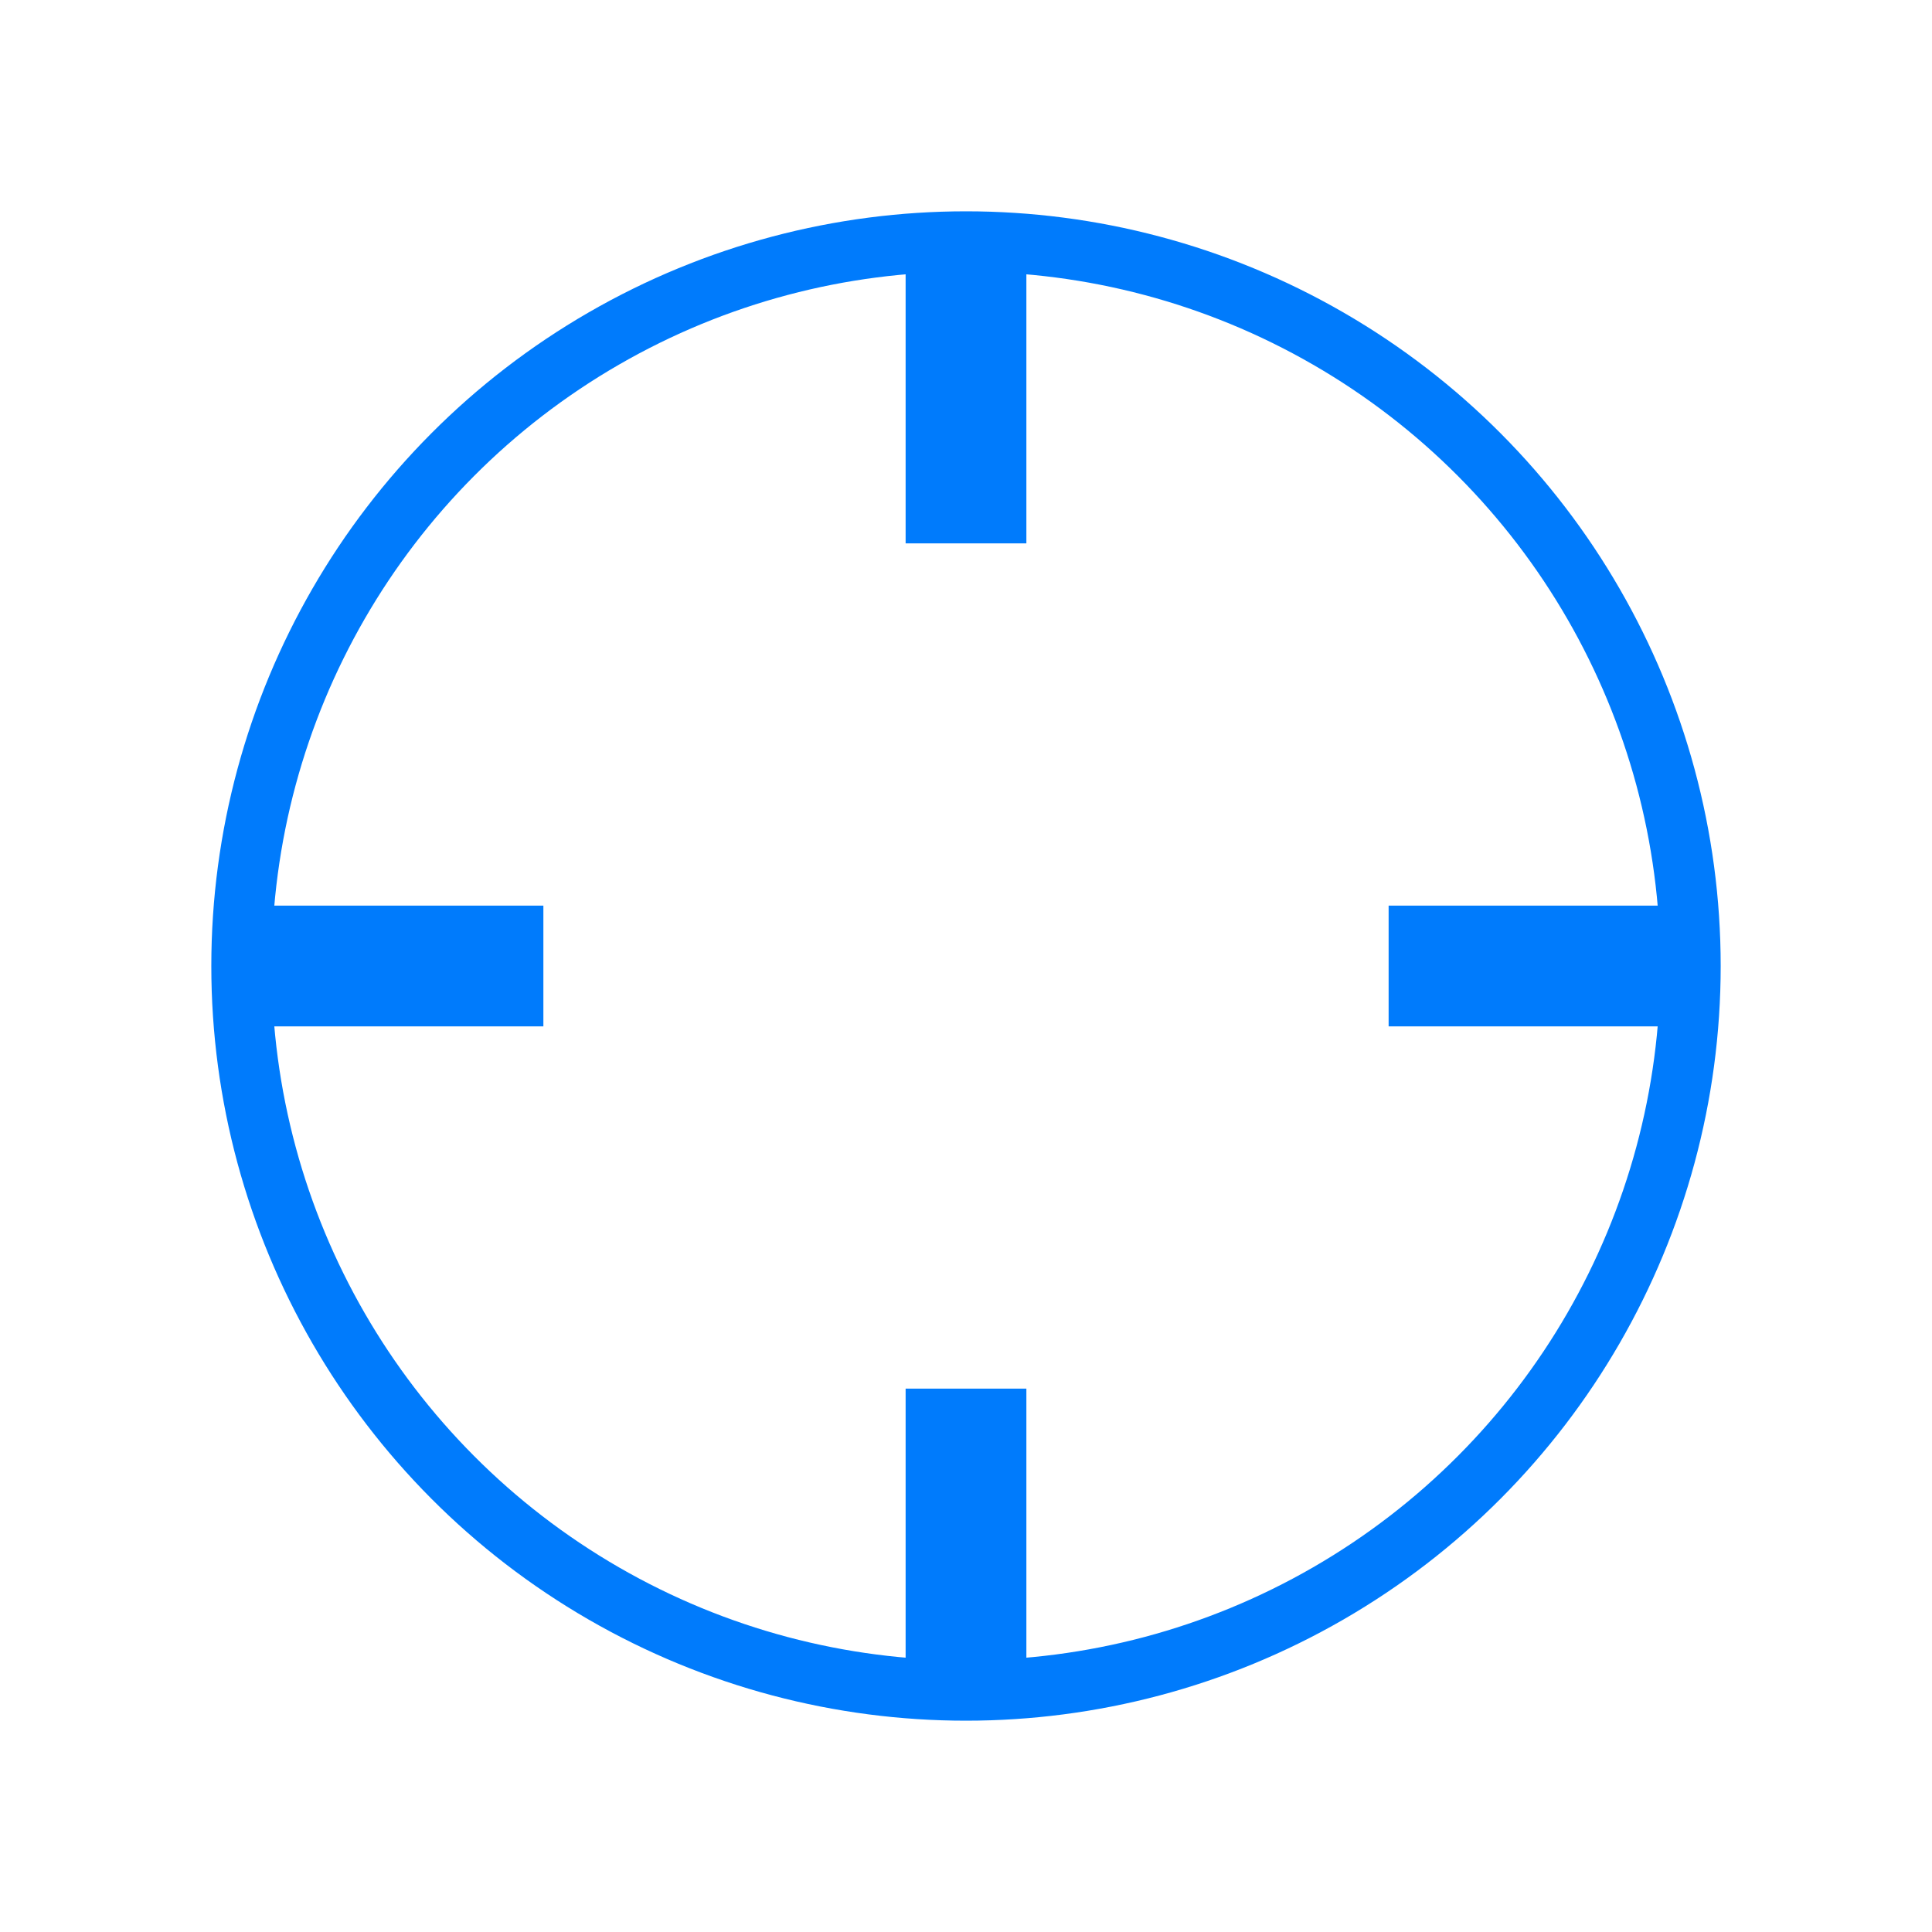
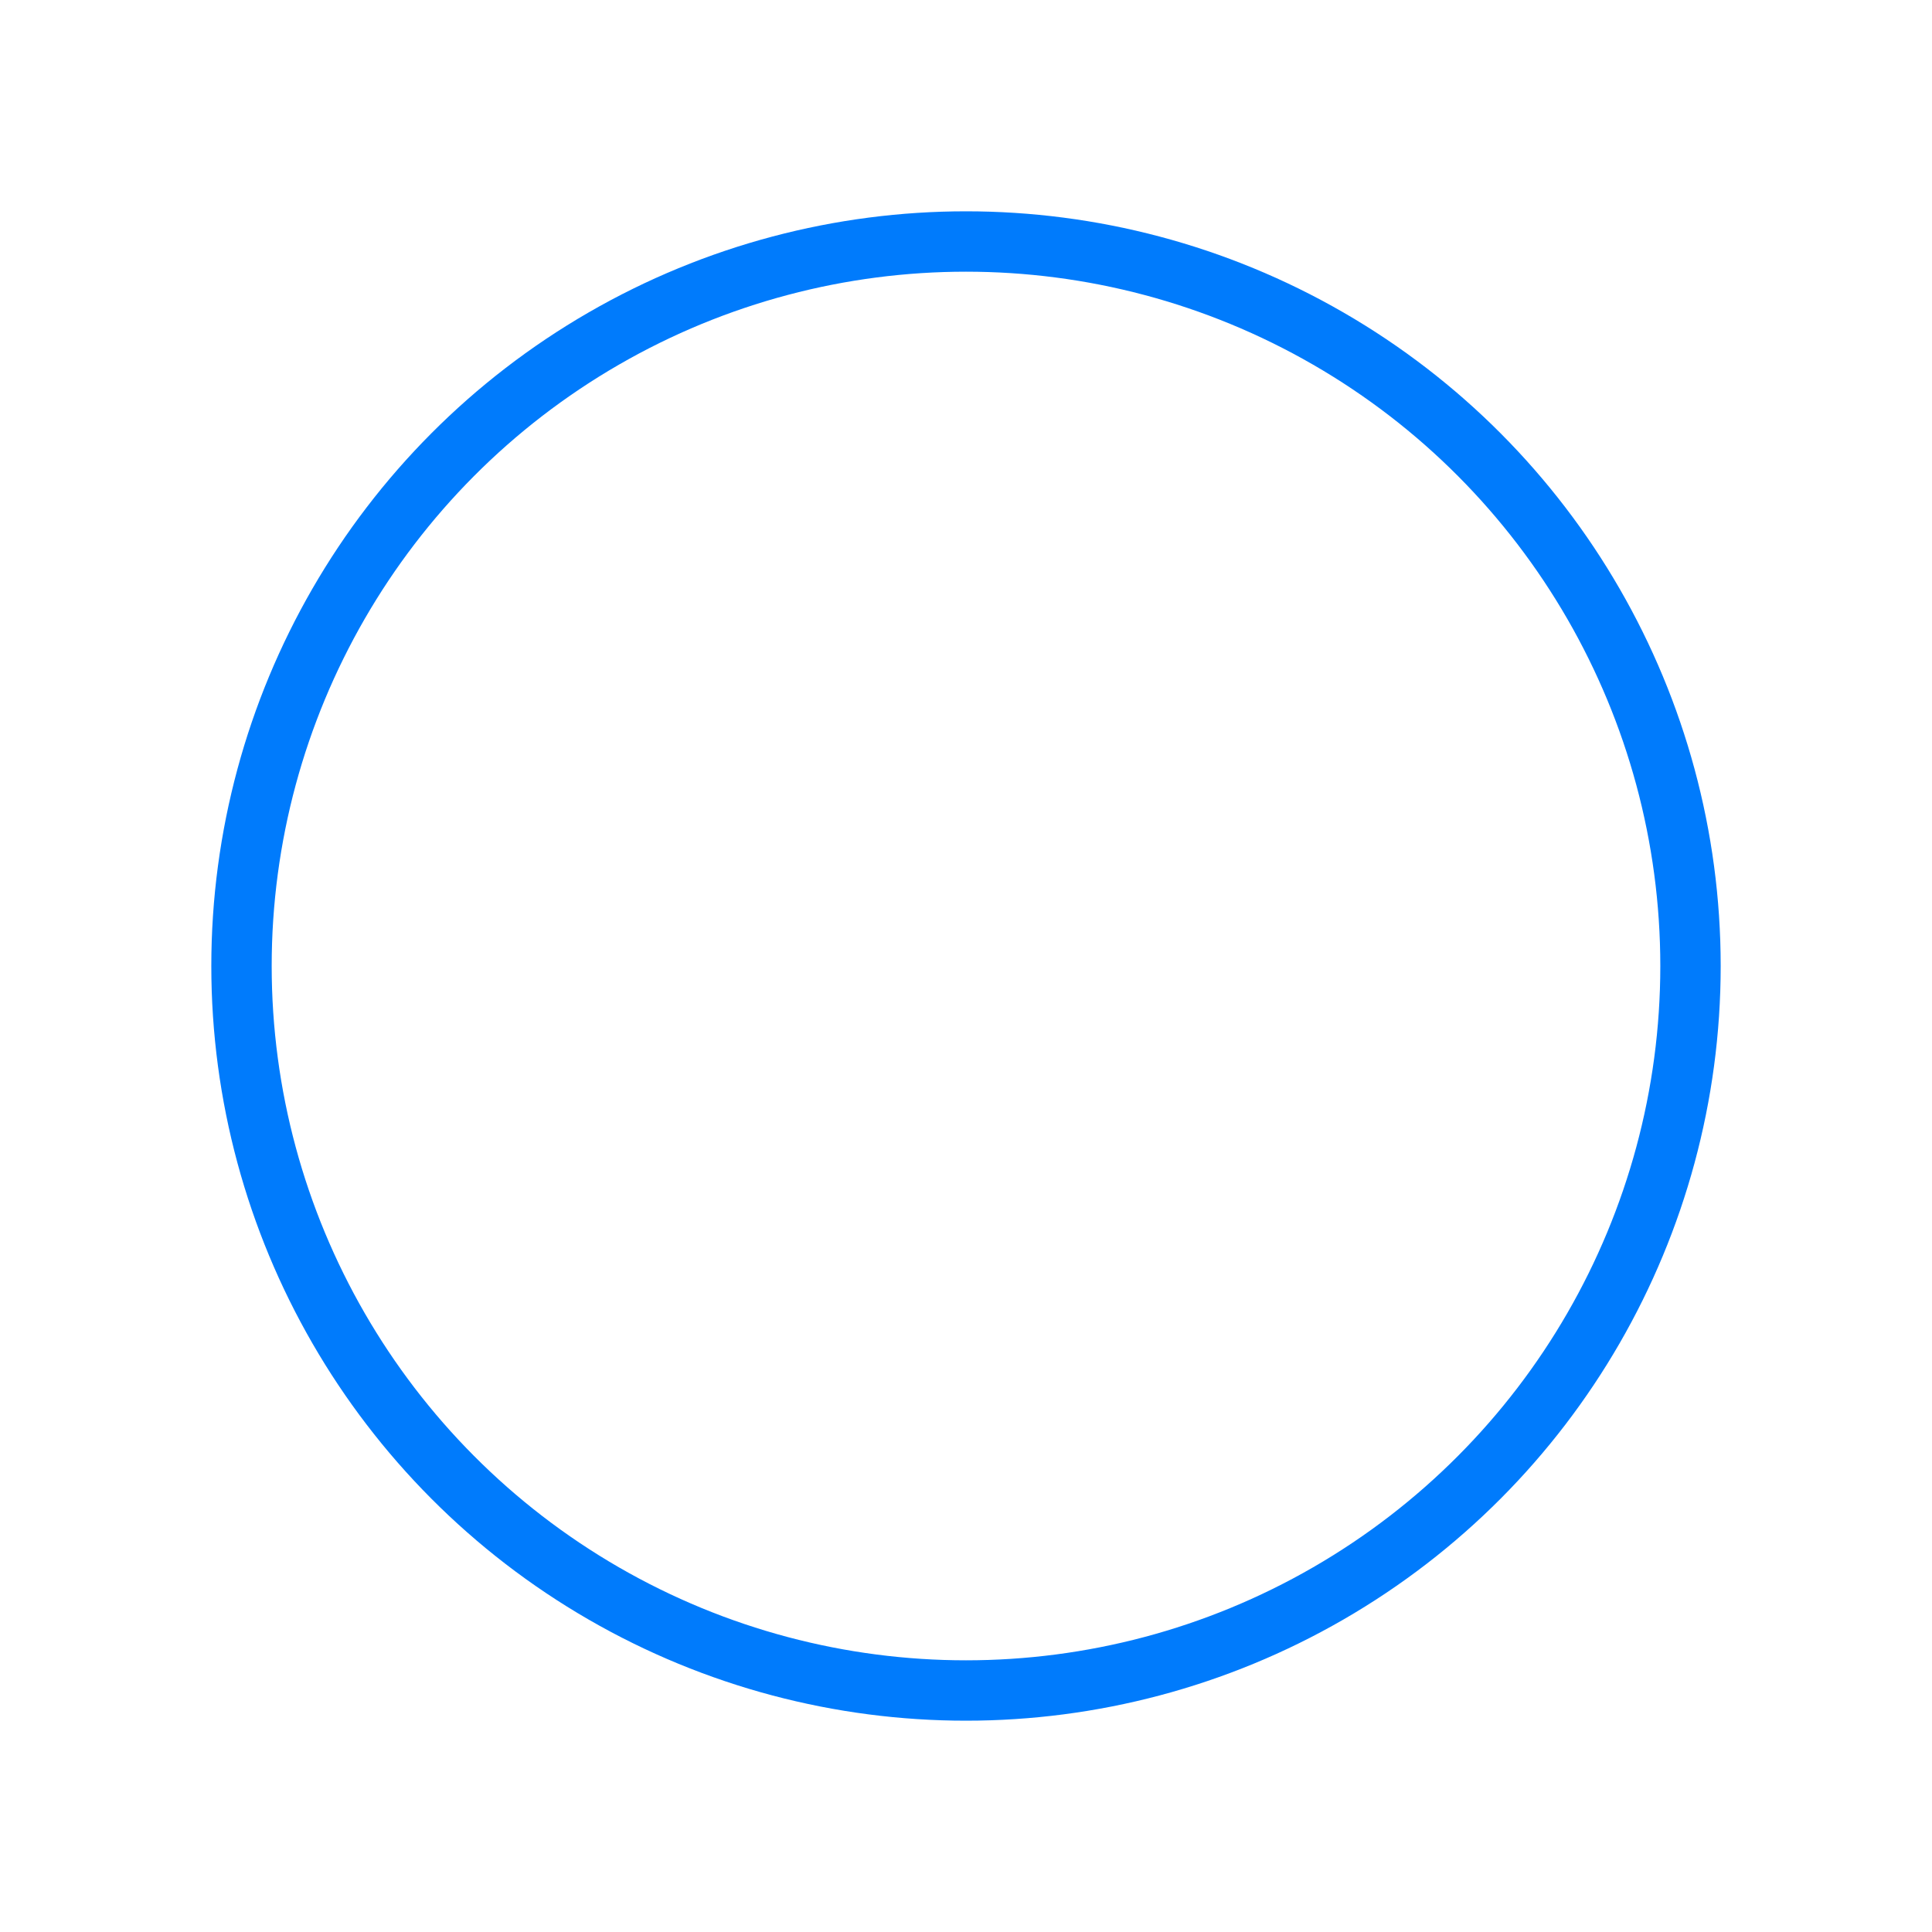
<svg xmlns="http://www.w3.org/2000/svg" viewBox="0 0 32 32">
  <circle fill="none" stroke="#007BFC" cx="16" cy="16" r="12" />
  <circle fill="none" stroke="#007BFC" cx="16" cy="16" r="../7-6.html" />
-   <path fill="#007BFC" d="M15 23h2v5h-2v-5zm0-19h2v5h-2V4zM4 15h5v2H4v-2zm19 0h5v2h-5v-2z" />
</svg>